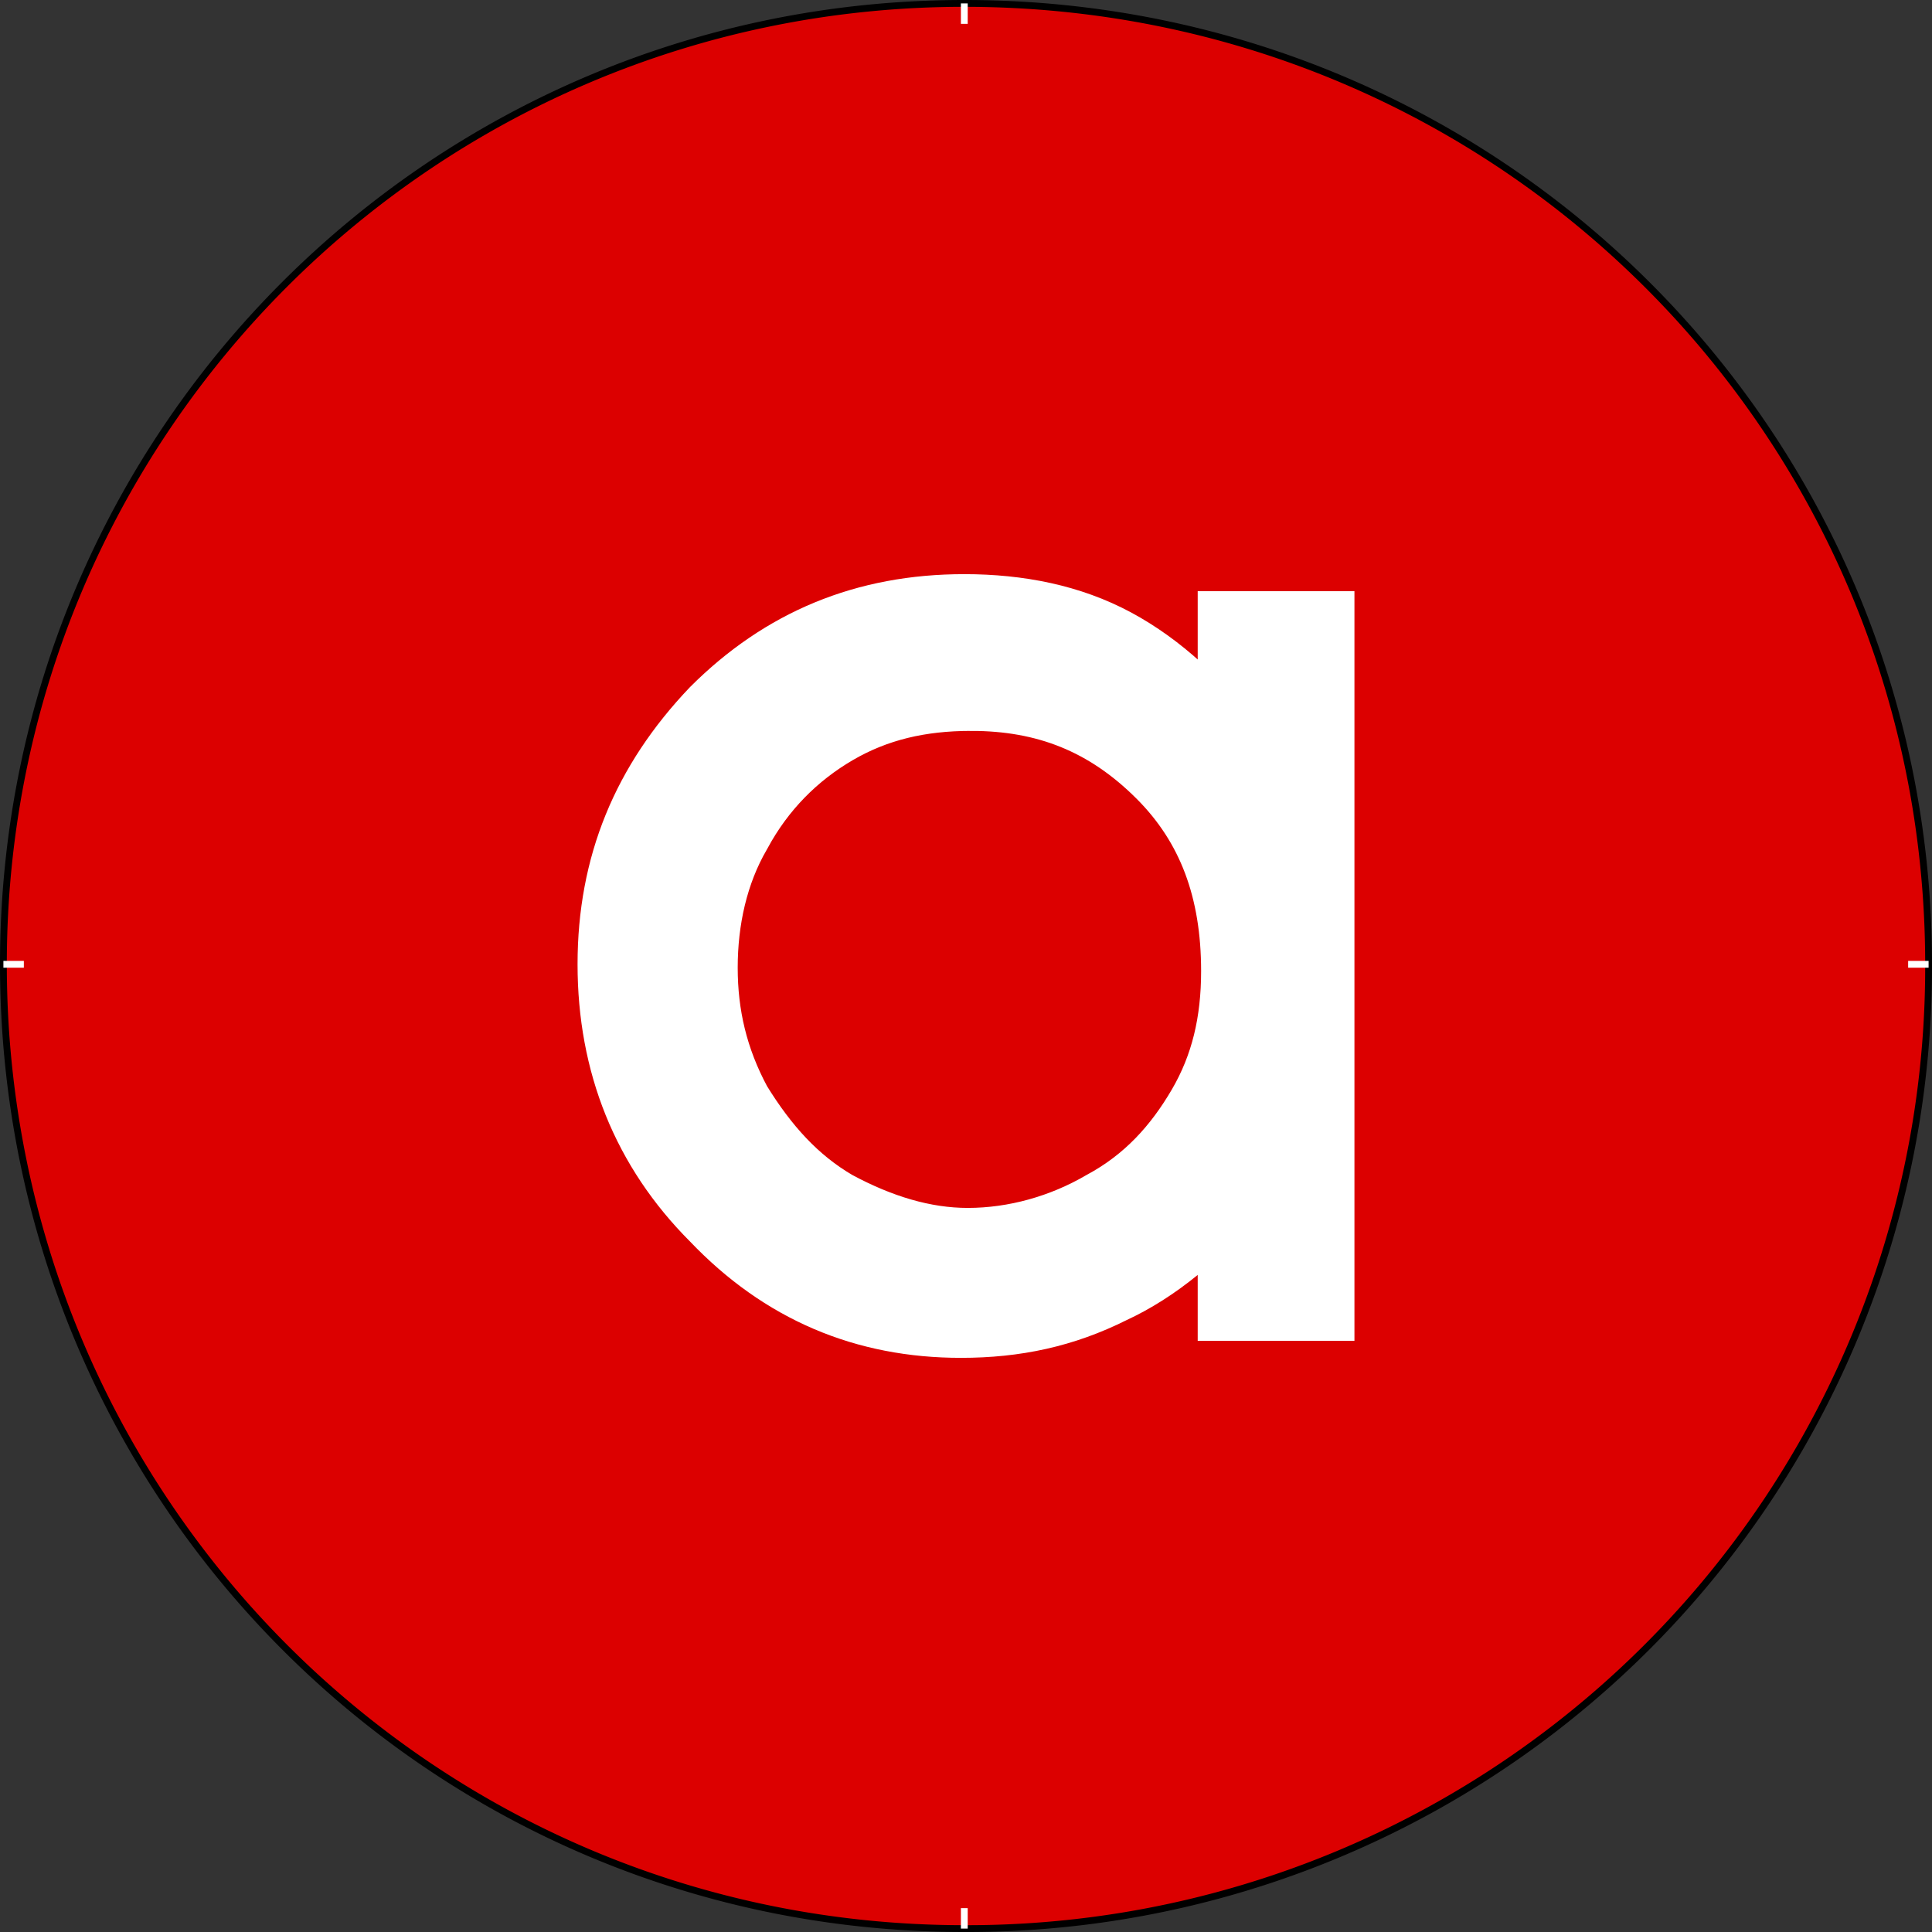
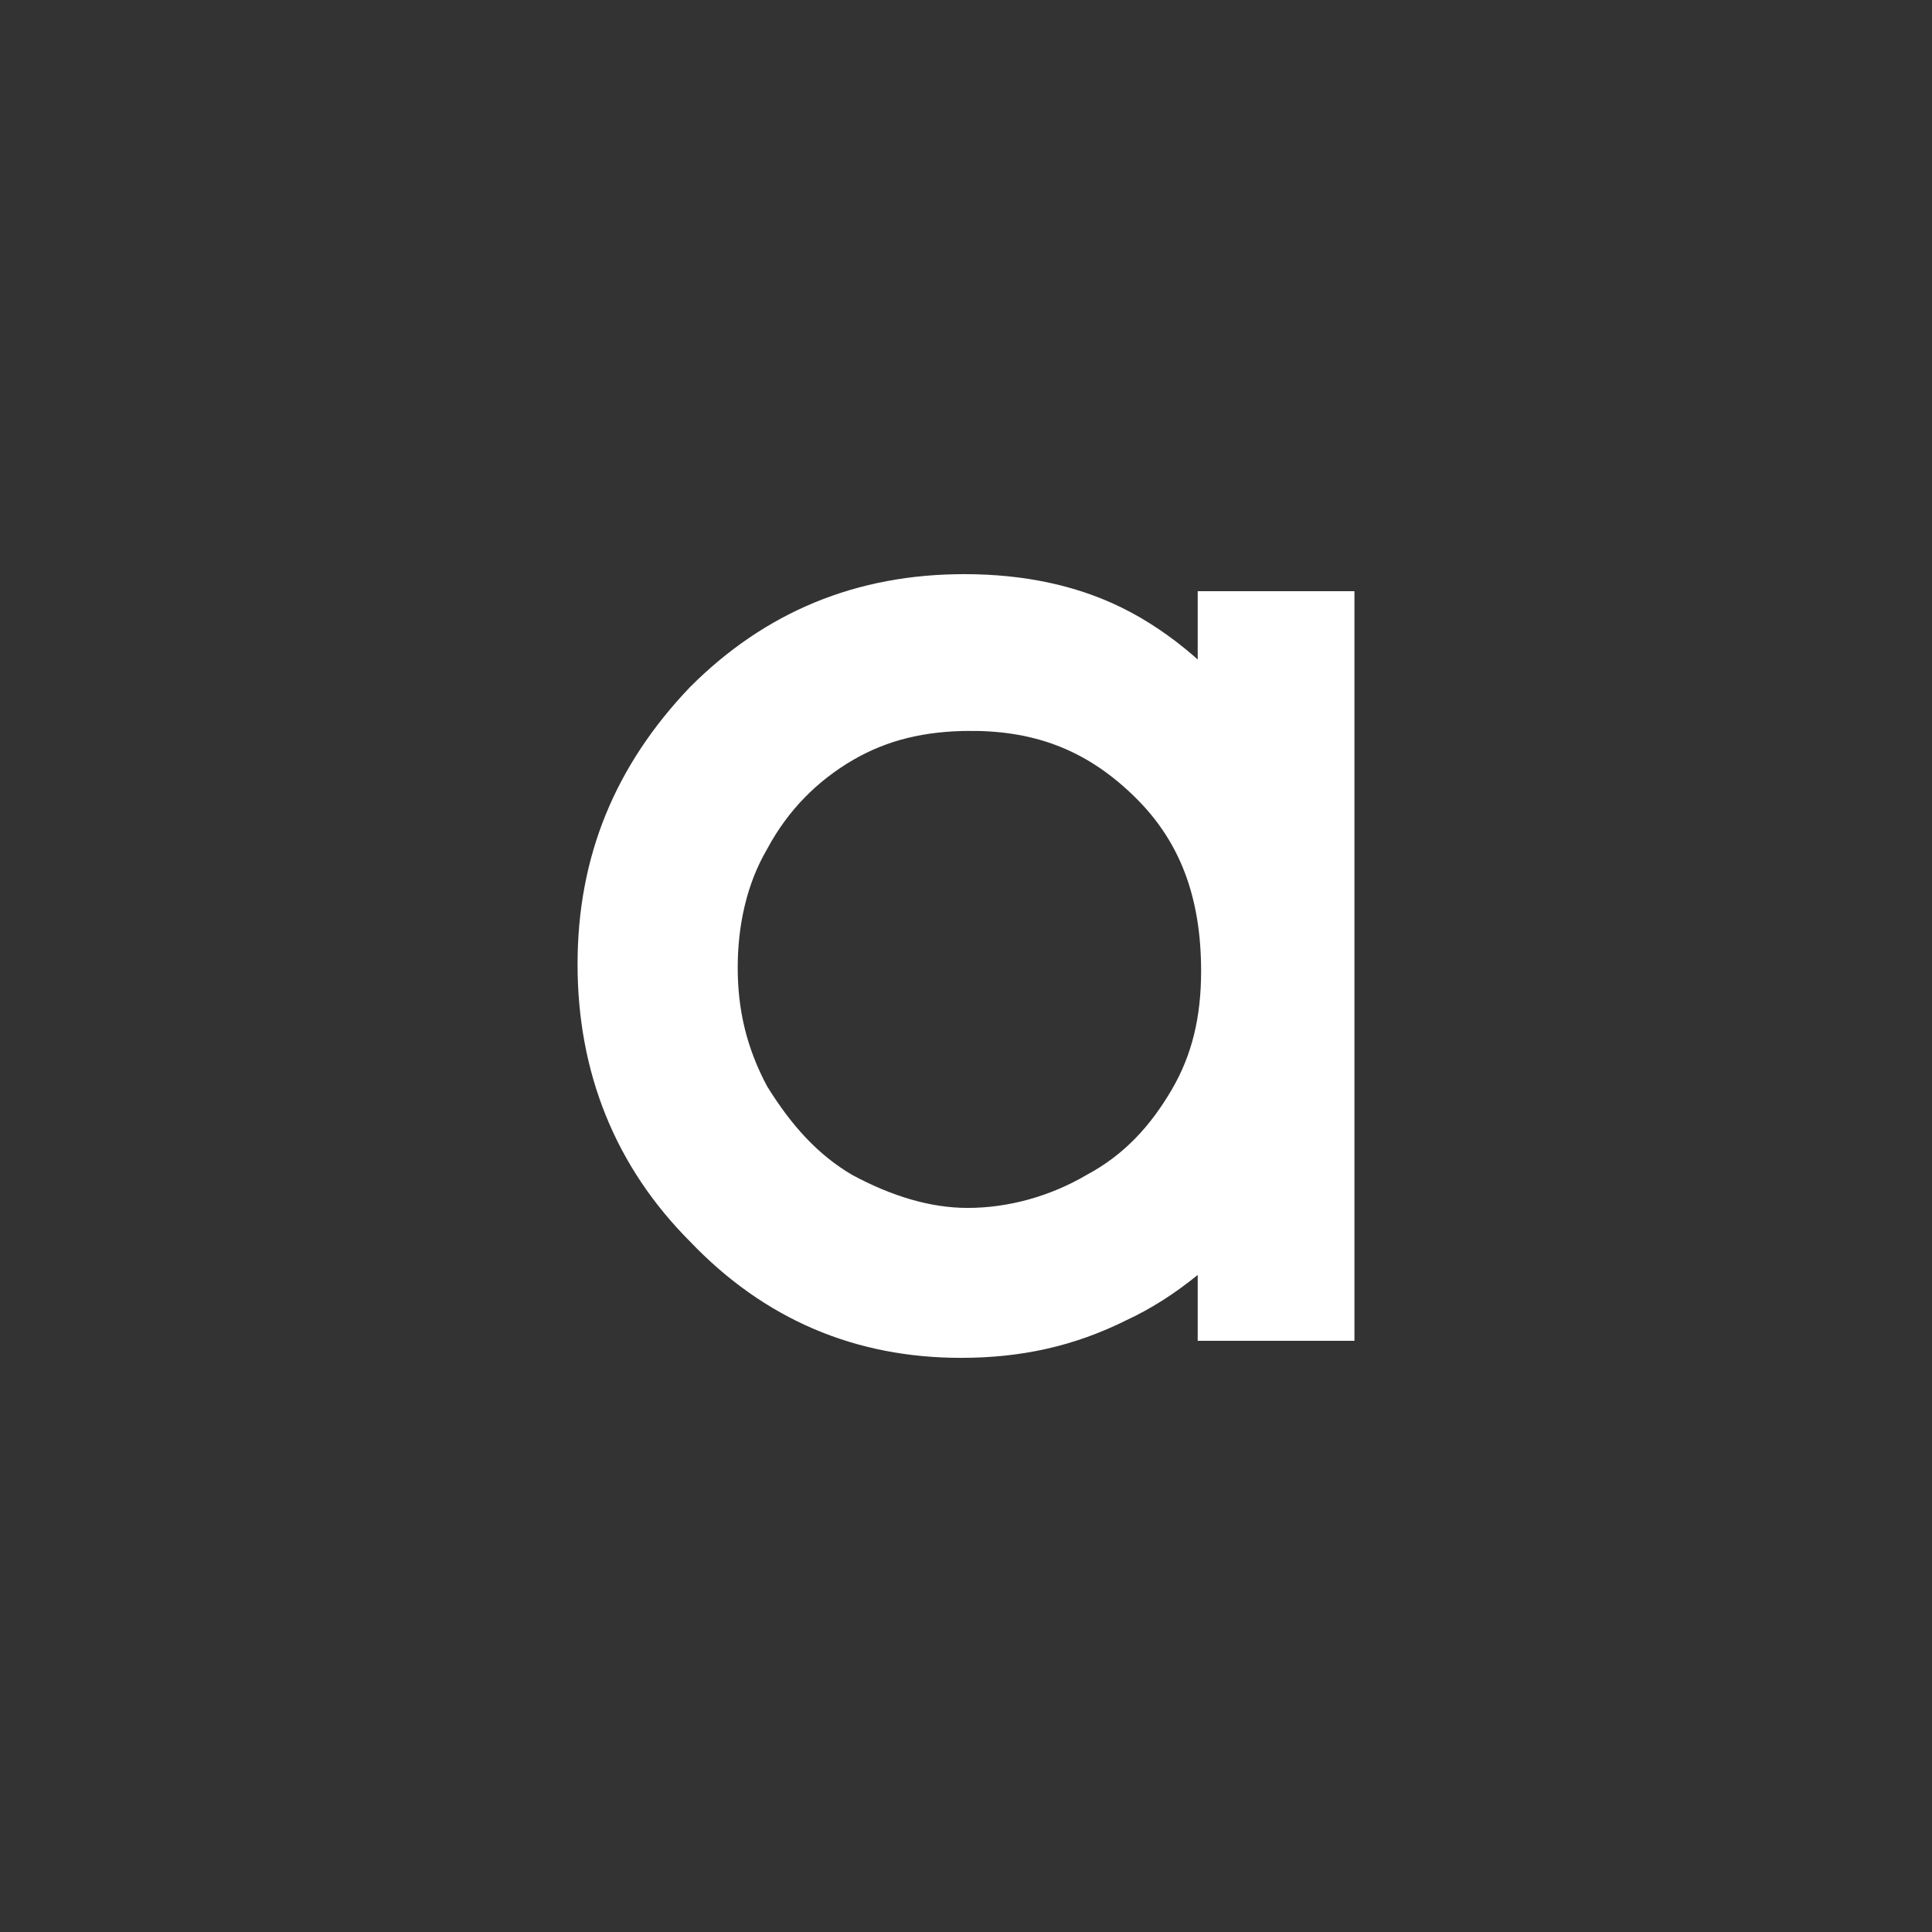
<svg xmlns="http://www.w3.org/2000/svg" height="500" width="500" viewBox="0 0 500 500">
  <rect x="0" y="0" width="500" height="500" fill="#333333" stroke="none" />
  <defs>
    <linearGradient id="l">
      <stop offset="0" stop-color="#fff" />
      <stop offset="1" stop-color="#fff" stop-opacity="0" />
    </linearGradient>
    <linearGradient id="r">
      <stop offset="0" stop-color="#50e1e5" />
      <stop offset=".165" stop-color="#5c839a" />
      <stop offset=".823" stop-color="#292836" />
      <stop offset="1" stop-color="#321916" />
    </linearGradient>
    <linearGradient id="p">
      <stop offset="0" stop-color="#fff" />
      <stop offset="1" stop-color="#fff" stop-opacity="0" />
    </linearGradient>
    <linearGradient id="j">
      <stop offset="0" />
      <stop offset="1" stop-opacity="0" />
    </linearGradient>
    <linearGradient id="m">
      <stop offset="0" stop-color="#0cf" />
      <stop offset="1" stop-color="#04a" />
    </linearGradient>
    <linearGradient id="o">
      <stop offset="0" stop-color="navy" stop-opacity="0" />
      <stop offset="1" stop-color="#0cf" />
    </linearGradient>
    <linearGradient id="i">
      <stop offset="0" stop-color="#fff" />
      <stop offset="1" stop-color="#fff" stop-opacity="0" />
    </linearGradient>
    <linearGradient id="h">
      <stop offset="0" stop-color="red" />
      <stop offset="1" stop-color="maroon" />
    </linearGradient>
    <linearGradient id="k">
      <stop offset="0" stop-color="#b3b3b3" />
      <stop offset="1" stop-color="#fff" stop-opacity="0" />
    </linearGradient>
    <linearGradient id="n">
      <stop offset="0" stop-color="red" />
      <stop offset="1" stop-color="#ff0" stop-opacity="0" />
    </linearGradient>
    <linearGradient id="q">
      <stop offset="0" stop-color="#fff" />
      <stop offset="1" stop-color="#fff" stop-opacity="0" />
    </linearGradient>
    <linearGradient id="f">
      <stop offset="0" stop-color="#666" />
      <stop offset="1" stop-color="#e6e6e6" />
    </linearGradient>
    <linearGradient id="e">
      <stop offset="0" stop-color="#fff" />
      <stop offset="1" stop-color="#fff" stop-opacity="0" />
    </linearGradient>
    <linearGradient id="a">
      <stop offset="0" stop-color="#fff" />
      <stop offset="1" stop-color="#fff" stop-opacity="0" />
    </linearGradient>
    <linearGradient id="b">
      <stop offset="0" stop-color="#fff" />
      <stop offset="1" stop-color="#fff" stop-opacity="0" />
    </linearGradient>
    <linearGradient id="c">
      <stop offset="0" stop-color="#fff" />
      <stop offset="1" stop-color="#fff" stop-opacity="0" />
    </linearGradient>
    <linearGradient id="d">
      <stop offset="0" stop-color="#fff" />
      <stop offset="1" stop-color="#fff" stop-opacity="0" />
    </linearGradient>
    <linearGradient id="g">
      <stop offset="0" stop-color="#fff" />
      <stop offset="1" stop-color="#fff" stop-opacity="0" />
    </linearGradient>
  </defs>
-   <path d="M499.118 249.558a248.77 248.77 0 01-249.559 249.56C111.993 499.118.882 388.006.882 249.558.882 111.992 111.992.882 249.559.882c138.448 0 249.56 111.11 249.56 248.676z" fill="#dc0000" fill-rule="evenodd" stroke="#000" stroke-width="1.764" />
  <path d="M341.27 162.257v175.486h-22.046V307.76c-9.7 11.464-20.282 20.282-31.746 25.573-12.346 6.173-24.691 8.819-38.8 8.819-24.692 0-45.856-8.819-63.493-27.337-17.636-17.637-26.455-39.683-26.455-65.257 0-25.573 8.819-46.737 26.455-65.255 17.637-17.636 38.8-26.455 64.374-26.455 14.11 0 27.337 2.646 38.8 8.819 11.465 6.172 22.047 15.873 30.865 28.218v-32.628zm-89.947 17.637c-13.228 0-24.692 2.646-35.274 8.819-10.582 6.172-19.4 14.99-25.573 26.454-6.173 10.582-8.818 22.928-8.818 35.273 0 12.346 2.645 23.81 8.818 35.274 7.055 11.464 14.991 20.282 25.573 26.455 11.464 6.173 22.928 9.7 34.392 9.7 12.346 0 24.691-3.527 35.273-9.7 11.464-6.173 19.4-14.991 25.574-25.573 6.172-10.582 8.818-22.046 8.818-35.274 0-21.164-6.173-37.919-19.4-51.147-14.11-14.108-29.983-20.28-49.383-20.28z" fill="#fff" stroke="#fff" stroke-width="18.519" />
-   <path d="M.882 249.558h5.29M493.827 249.558h5.291M249.56 499.118v-5.29M249.56 6.173V.882" fill="none" stroke="#fff" stroke-width="1.764" />
</svg>